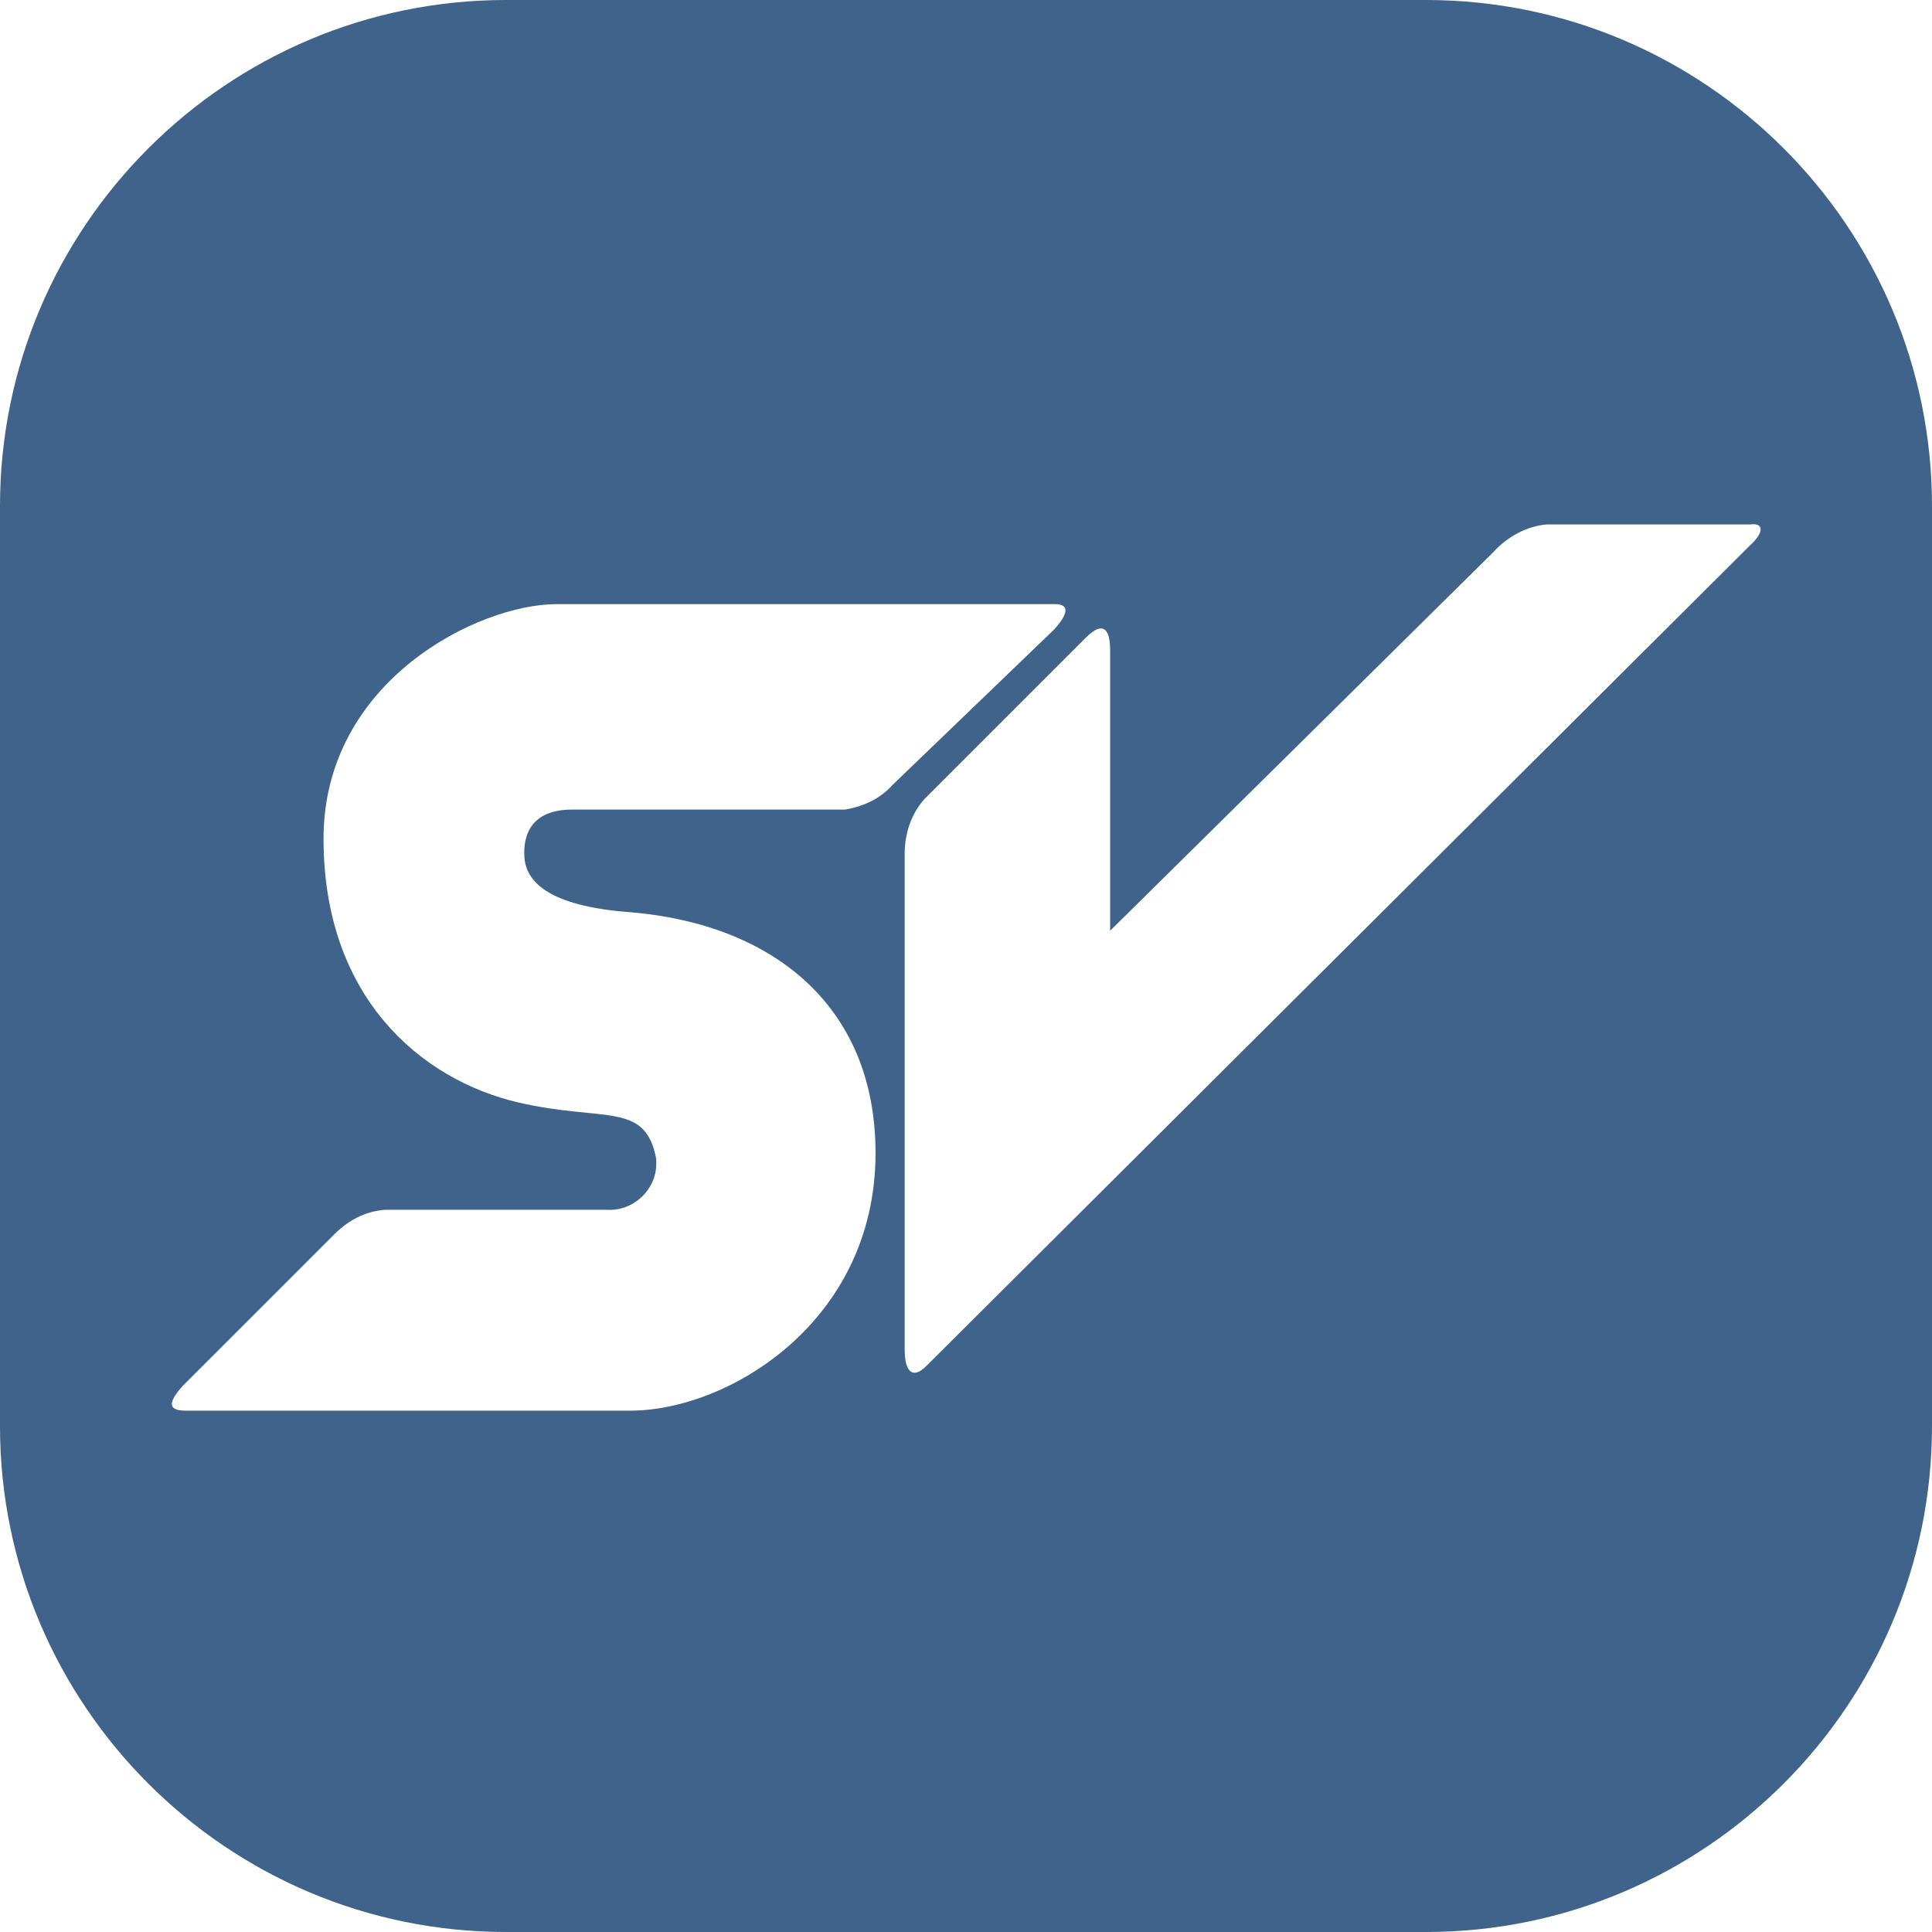
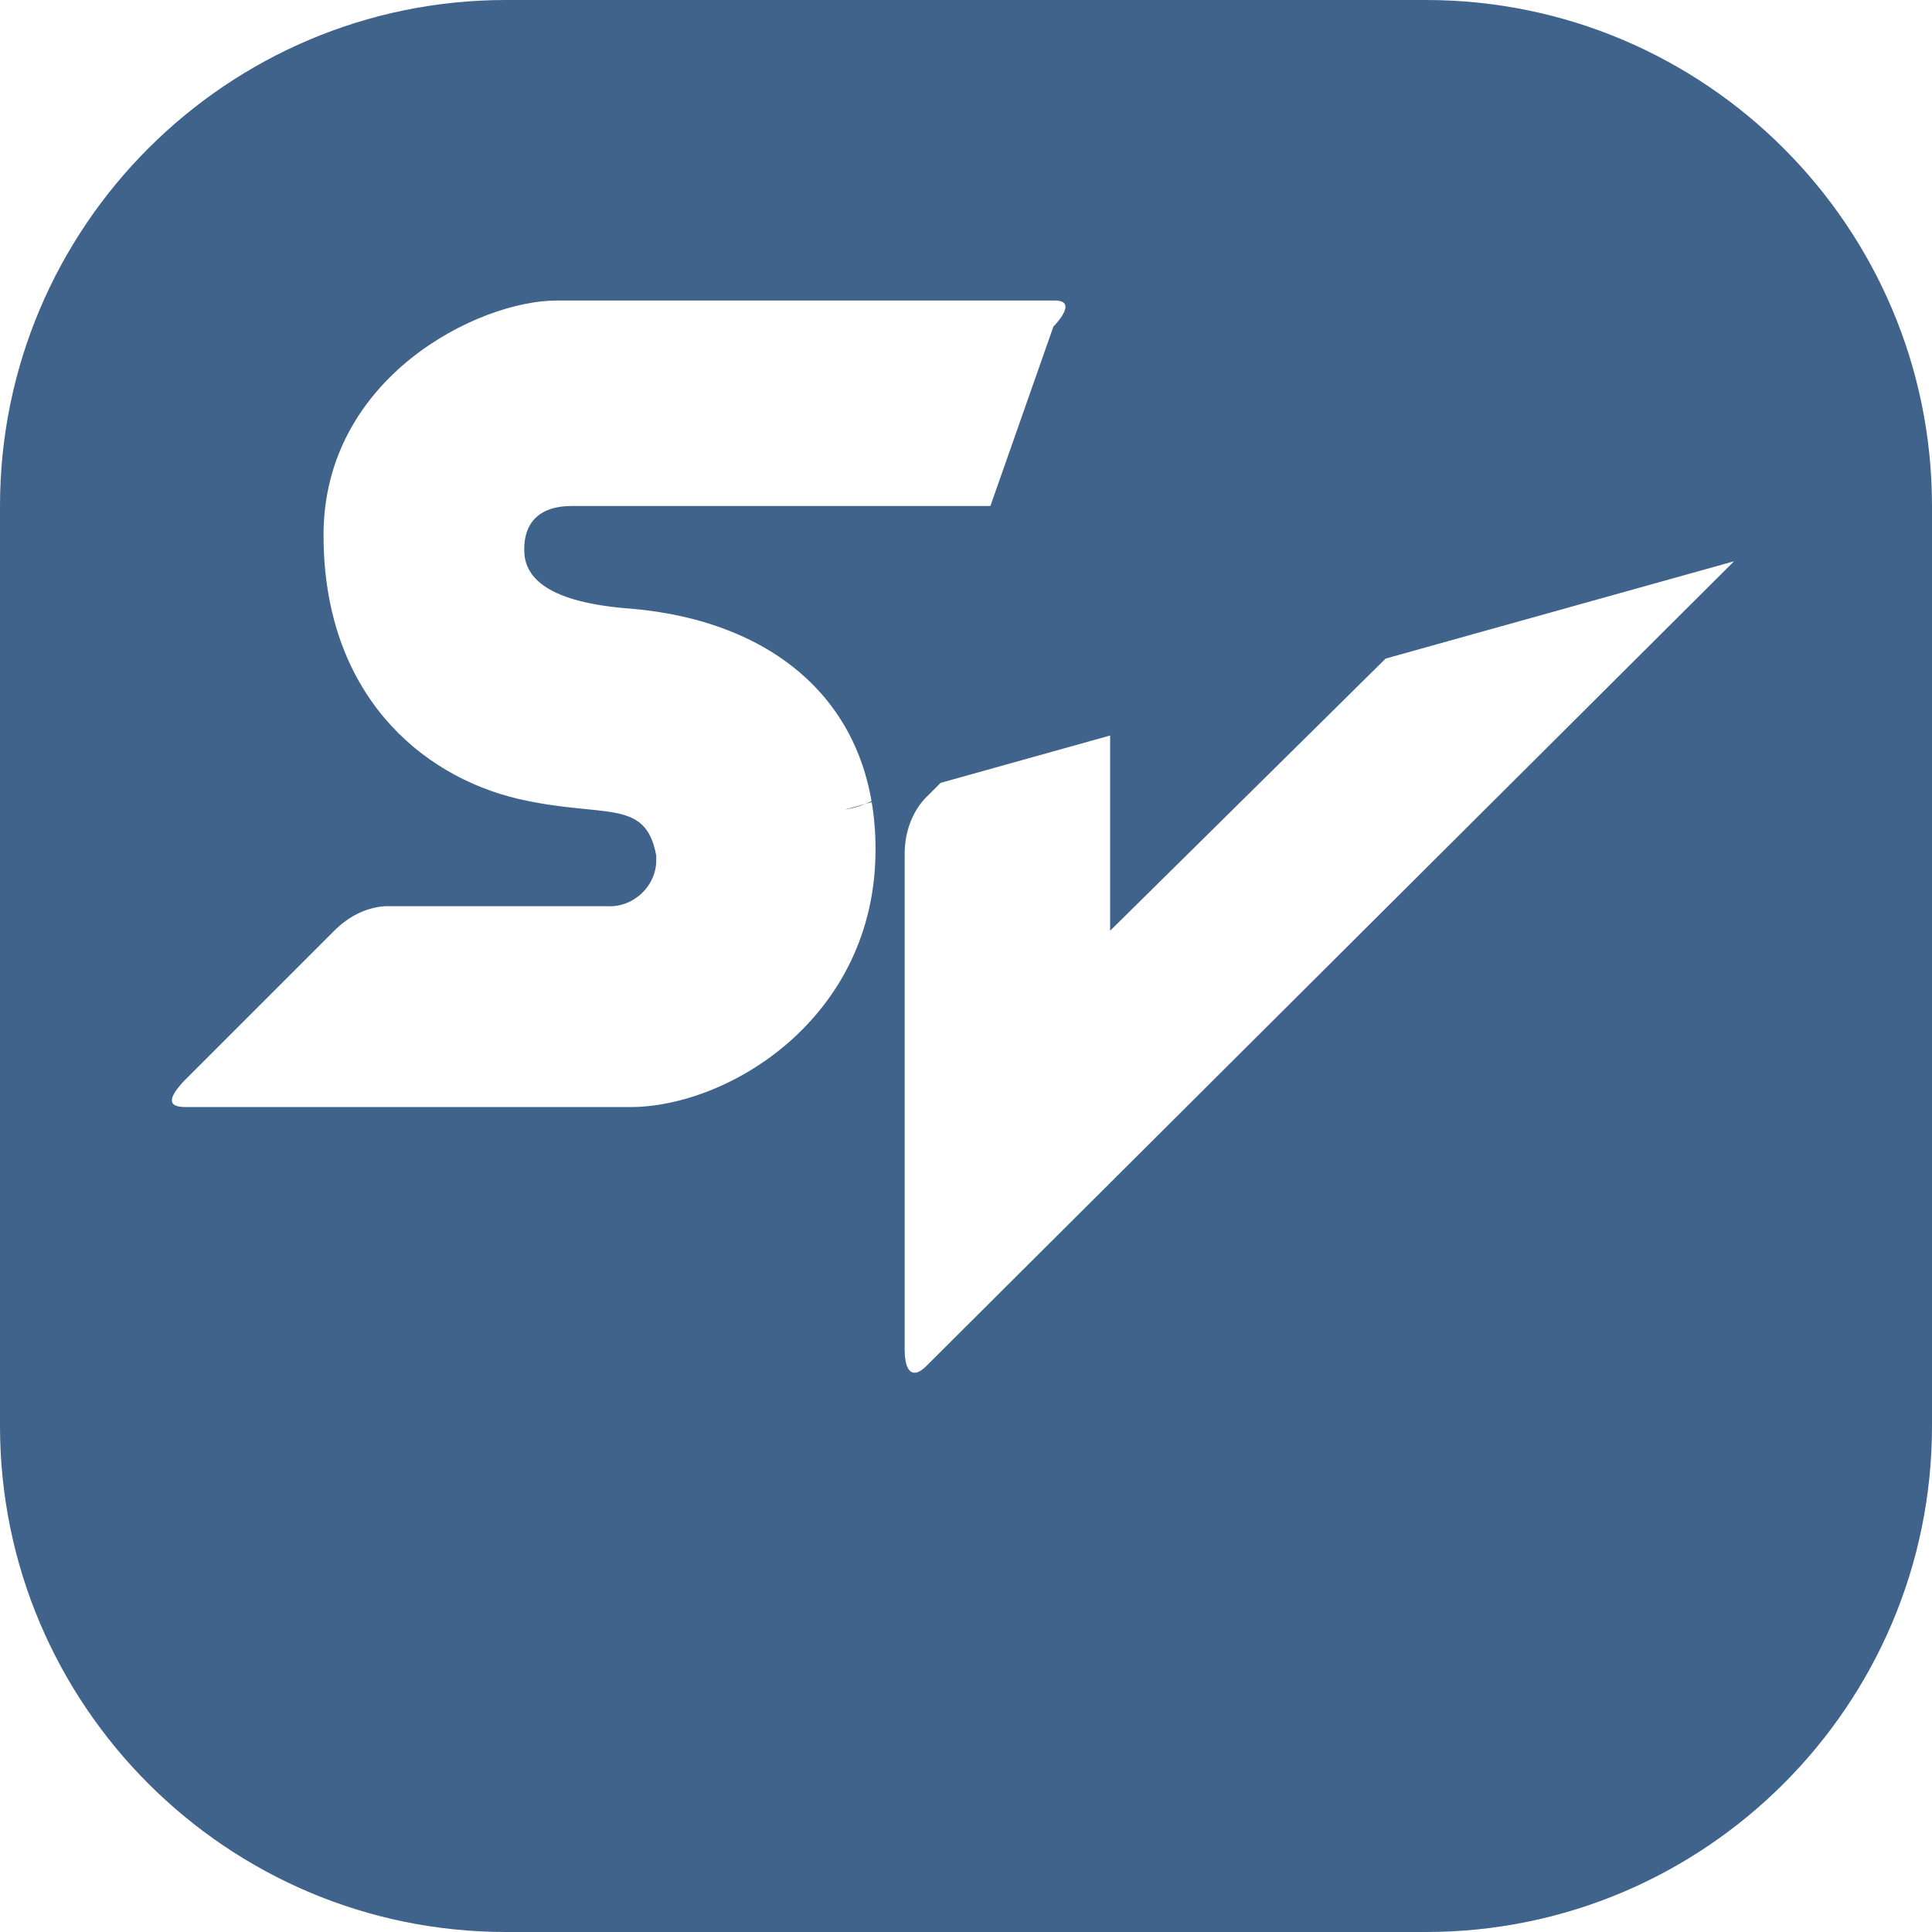
<svg xmlns="http://www.w3.org/2000/svg" version="1.1" id="圖層_1" x="0px" y="0px" viewBox="0 0 126 126" style="enable-background:new 0 0 126 126;" xml:space="preserve">
  <style type="text/css">
	.st0{fill:#3F638B;}
</style>
  <g id="圖層_2_1_">
    <g id="圖層_1-2">
-       <path class="st0" d="M126,33c0-18.2-14.8-33-33-33H33C14.8,0,0,14.8,0,33v60c0,18.2,14.8,33,33,33h60c18.2,0,33-14.8,33-33V33z     M55.1,52.8H37.3c-2.6,0-3.2,1.6-3.1,3.1s1.4,3.2,7,3.6c9.2,0.8,15.9,6.1,15.9,15.7c0,11-9.6,16.8-16,16.8h-29    c-1.4,0-0.9-0.8-0.2-1.6l9.9-9.9c0.9-0.9,2-1.5,3.3-1.6h14.5c1.7,0.1,3.2-1.3,3.2-3c0-0.1,0-0.2,0-0.3c-0.7-3.8-3.4-2.4-9-3.7    c-6.4-1.5-12.7-6.9-12.7-17.2s10.1-15.3,15.2-15.3h32.5c1.6,0-0.1,1.7-0.1,1.7L58.2,51.2C57.4,52.1,56.3,52.6,55.1,52.8z     M114.1,35.6L60.4,89.1C59.6,89.9,59,89.6,59,88V55.7c0-1.3,0.4-2.6,1.3-3.6l10.5-10.5c1.3-1.3,1.6-0.3,1.6,0.8v18.3    c0,0,23.8-23.5,25-24.7c0.9-1,2.2-1.7,3.5-1.8h13.3C115,34.1,115.1,34.7,114.1,35.6L114.1,35.6z" />
+       <path class="st0" d="M126,33c0-18.2-14.8-33-33-33H33C14.8,0,0,14.8,0,33v60c0,18.2,14.8,33,33,33h60c18.2,0,33-14.8,33-33V33z     H37.3c-2.6,0-3.2,1.6-3.1,3.1s1.4,3.2,7,3.6c9.2,0.8,15.9,6.1,15.9,15.7c0,11-9.6,16.8-16,16.8h-29    c-1.4,0-0.9-0.8-0.2-1.6l9.9-9.9c0.9-0.9,2-1.5,3.3-1.6h14.5c1.7,0.1,3.2-1.3,3.2-3c0-0.1,0-0.2,0-0.3c-0.7-3.8-3.4-2.4-9-3.7    c-6.4-1.5-12.7-6.9-12.7-17.2s10.1-15.3,15.2-15.3h32.5c1.6,0-0.1,1.7-0.1,1.7L58.2,51.2C57.4,52.1,56.3,52.6,55.1,52.8z     M114.1,35.6L60.4,89.1C59.6,89.9,59,89.6,59,88V55.7c0-1.3,0.4-2.6,1.3-3.6l10.5-10.5c1.3-1.3,1.6-0.3,1.6,0.8v18.3    c0,0,23.8-23.5,25-24.7c0.9-1,2.2-1.7,3.5-1.8h13.3C115,34.1,115.1,34.7,114.1,35.6L114.1,35.6z" />
    </g>
  </g>
</svg>